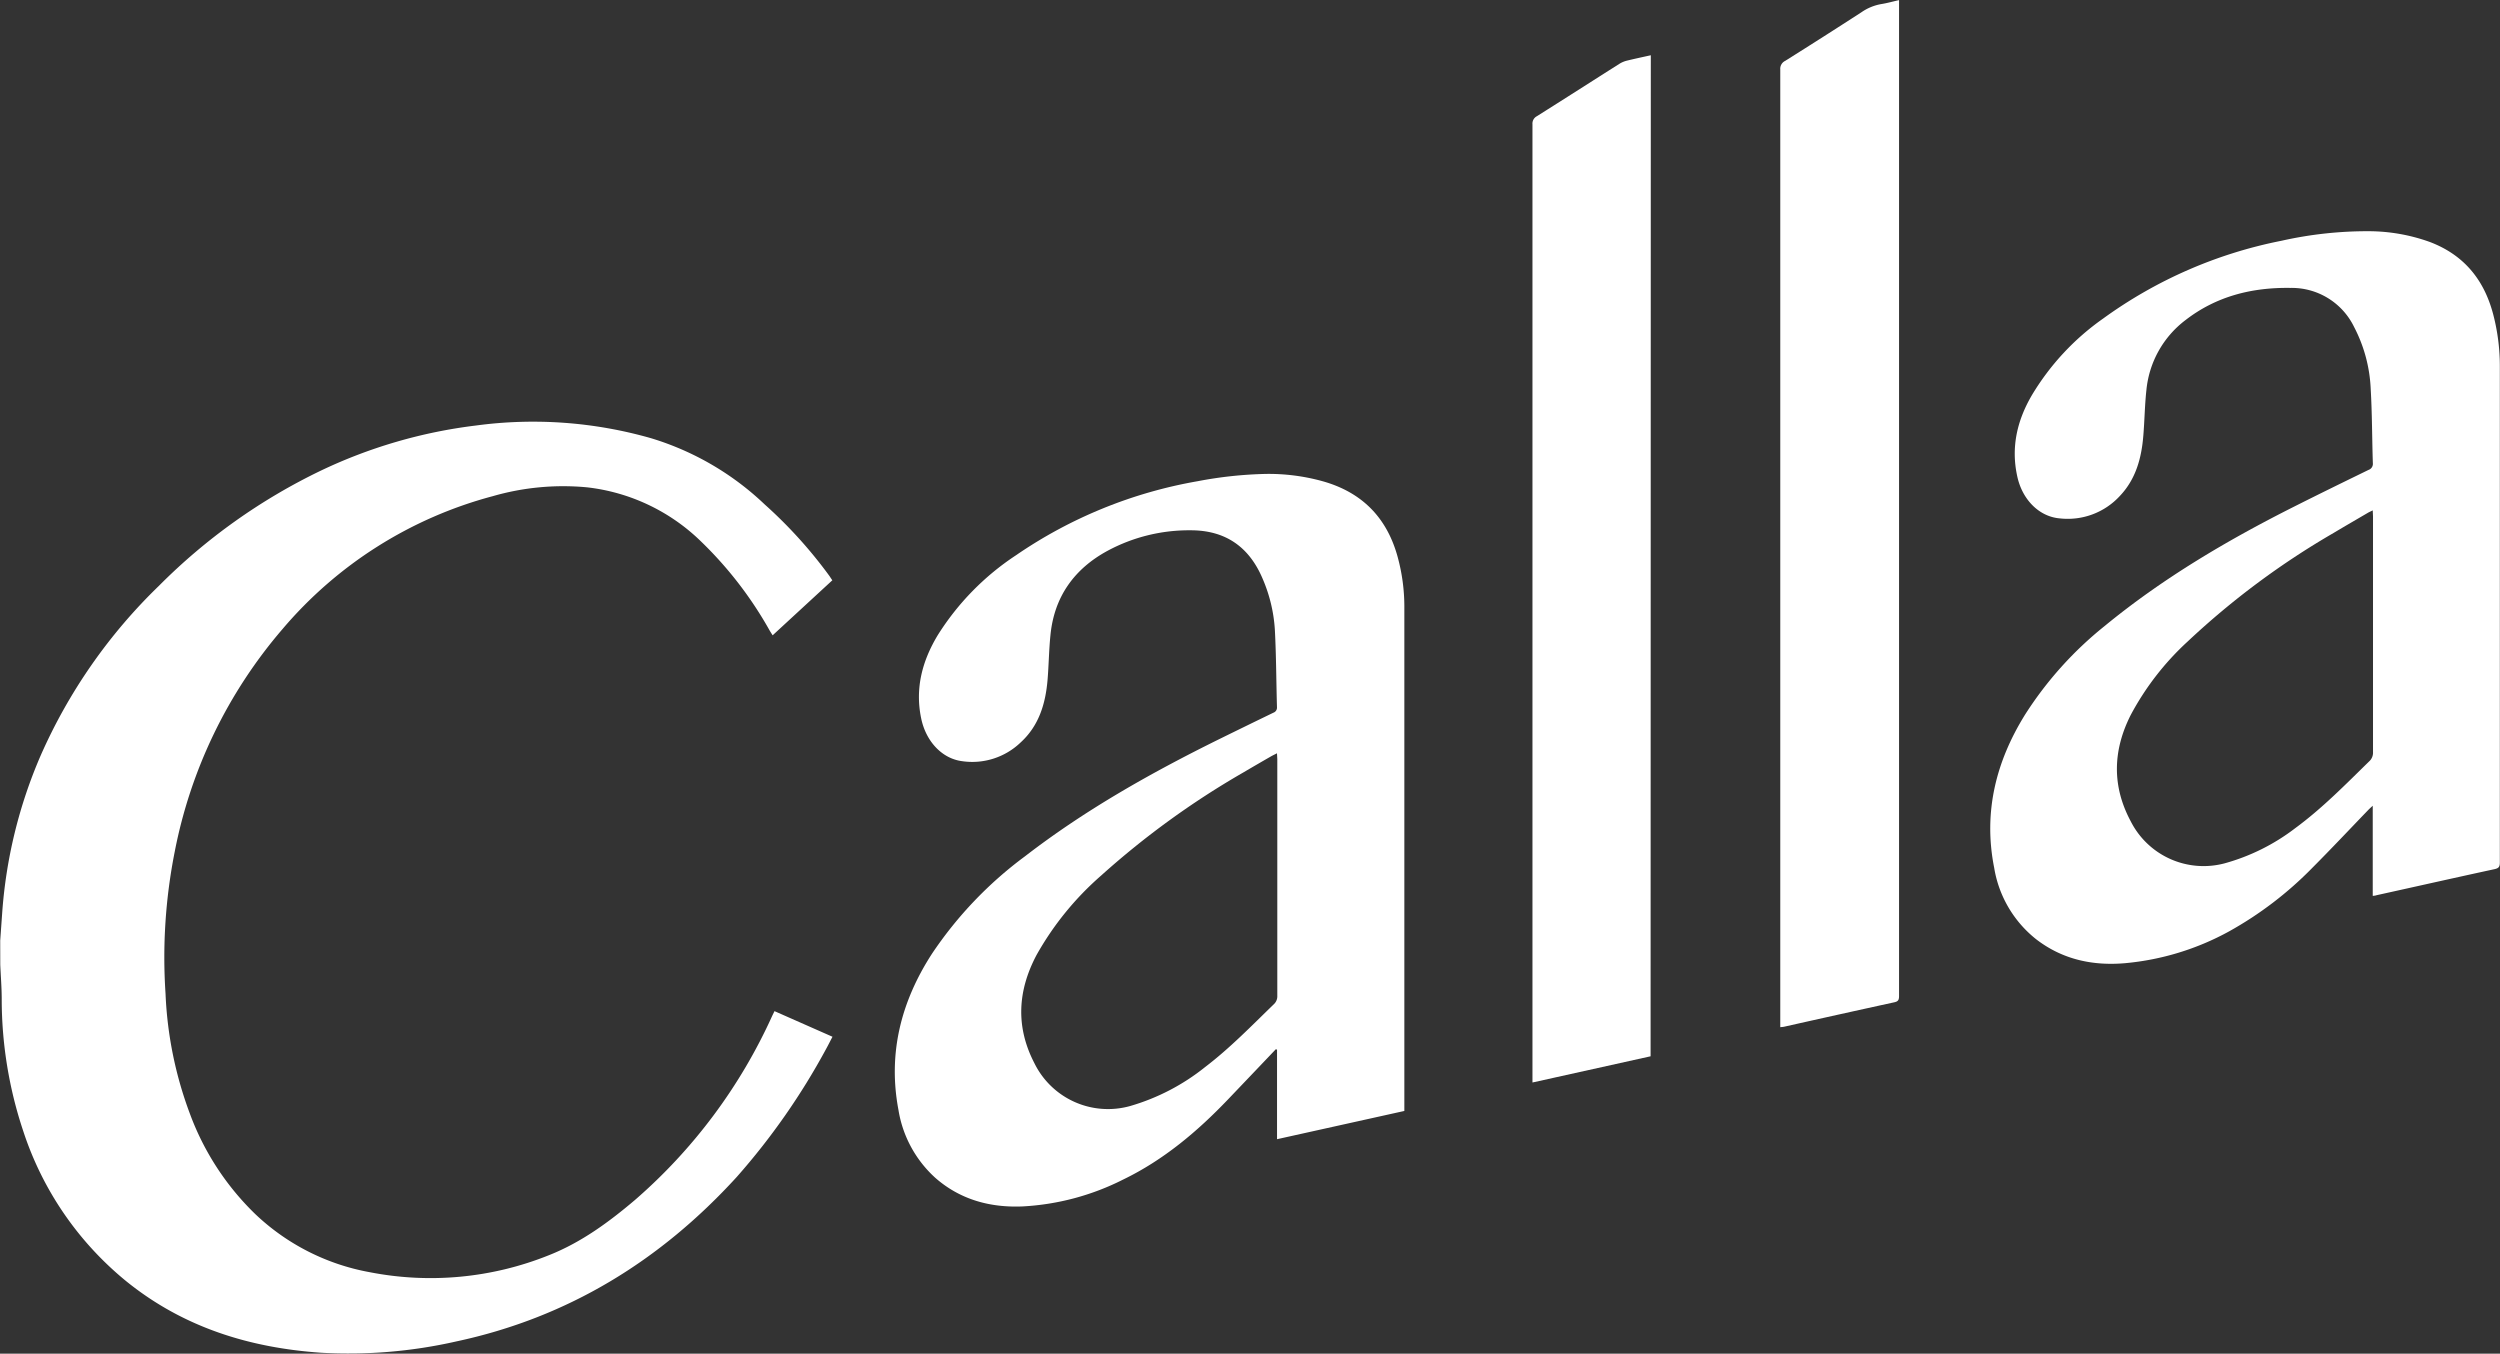
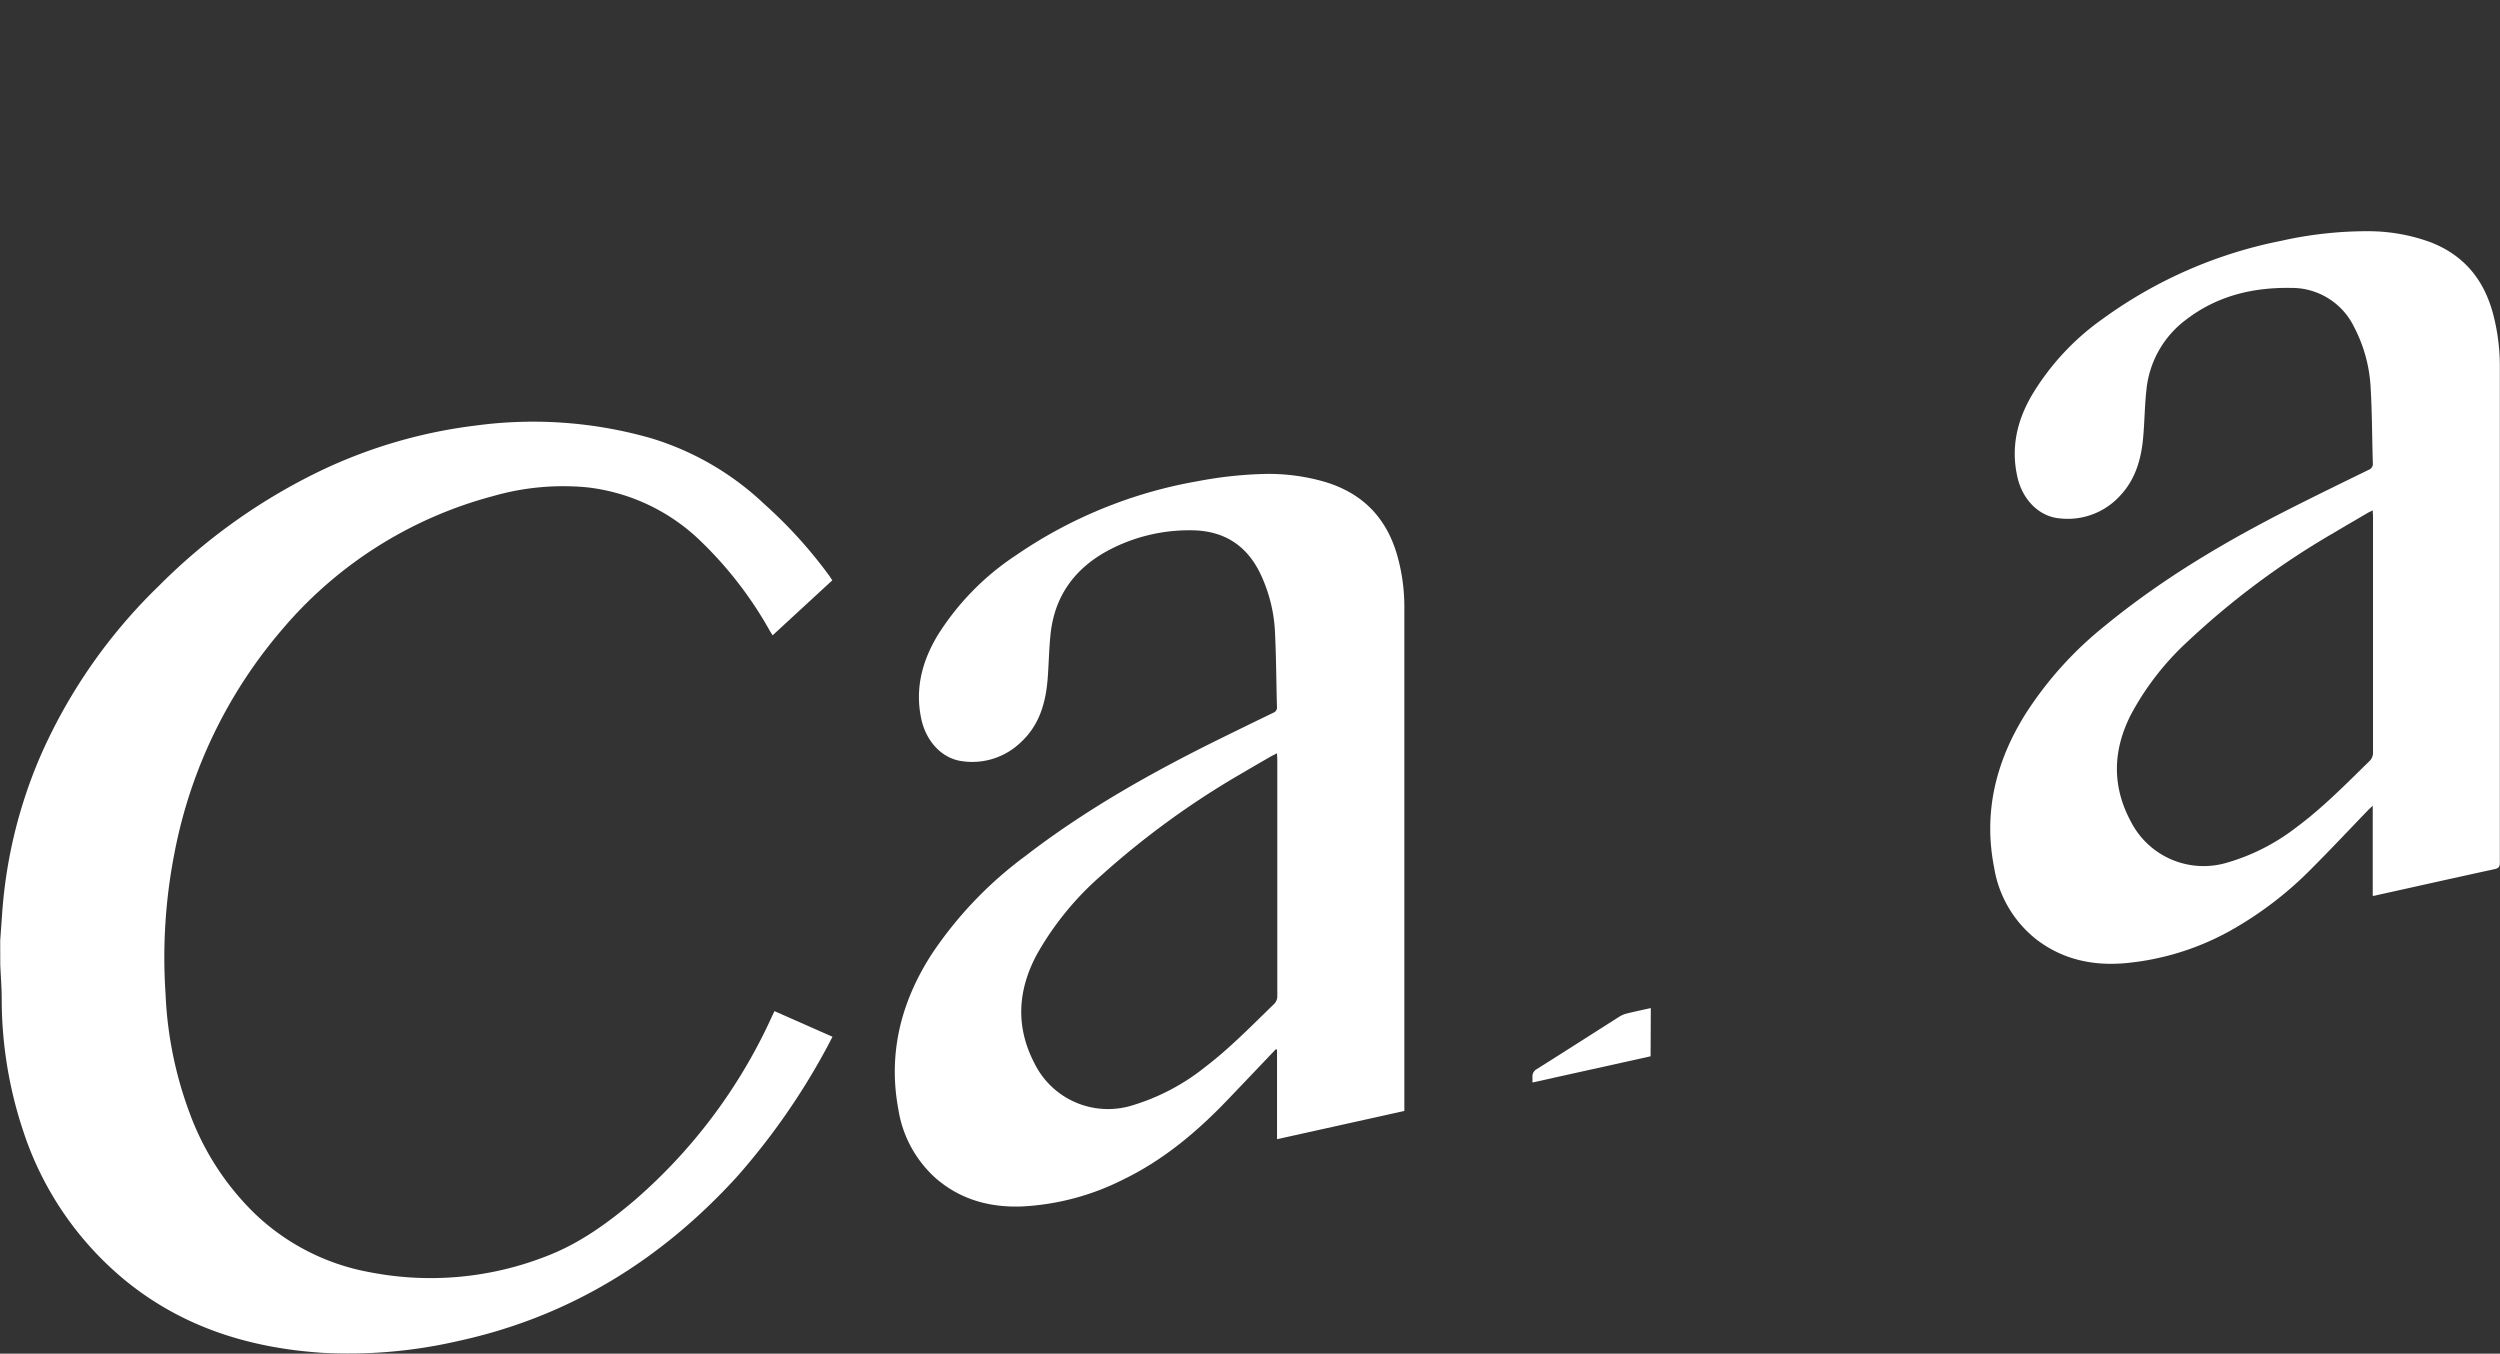
<svg xmlns="http://www.w3.org/2000/svg" id="Layer_1" data-name="Layer 1" viewBox="0 0 465.59 252.1">
  <rect x="0" y="0" width="465.59" height="252.1" fill="#333333" stroke="none" />
  <defs>
    <style>.cls-1{fill:#fff;}</style>
  </defs>
  <title>Calla</title>
  <path class="cls-1" d="M66,415.56l.36-5.05A89.64,89.64,0,0,1,73.57,381a100.05,100.05,0,0,1,21.94-31.47,109.44,109.44,0,0,1,30.14-21.47,93.13,93.13,0,0,1,29-8.44A79.82,79.82,0,0,1,187.24,322a52.9,52.9,0,0,1,21.13,12.32,85.31,85.31,0,0,1,12.07,13.34c.16.24.32.49.53.79L209.85,358.7c-.21-.34-.38-.6-.54-.87a71.85,71.85,0,0,0-13-16.81,36.23,36.23,0,0,0-21-9.88,47.33,47.33,0,0,0-17.56,1.64,77.44,77.44,0,0,0-39.18,24.76A89.78,89.78,0,0,0,98.5,399a101.14,101.14,0,0,0-1.71,26.45,72,72,0,0,0,4.5,22.25,50.15,50.15,0,0,0,12.31,18.88,41.73,41.73,0,0,0,21.17,10.72,59.06,59.06,0,0,0,33.43-3.16c6-2.38,11.12-6.13,16-10.27a99.83,99.83,0,0,0,25.59-34.34l.41-.84L221,433.46c-.4.76-.75,1.47-1.13,2.16a127.54,127.54,0,0,1-16.69,23.94c-14.23,15.6-31.43,26.19-52.23,30.64a90.5,90.5,0,0,1-25.15,2.11c-13.35-.91-25.65-4.72-36.22-13.23A60.23,60.23,0,0,1,70.28,451a77.63,77.63,0,0,1-4-24.5c0-2.17-.18-4.33-.27-6.49Z" transform="translate(-65.96 -240.38)" />
  <path class="cls-1" d="M507.85,407.23V390.44c-.38.35-.63.57-.86.81-3.45,3.58-6.85,7.2-10.36,10.72a67.58,67.58,0,0,1-15.54,11.87,49.54,49.54,0,0,1-19.36,5.92c-6,.52-11.61-.67-16.49-4.4A21.33,21.33,0,0,1,437.35,402c-2.05-10.32.3-19.79,5.8-28.61A68,68,0,0,1,457.88,357c10.85-8.92,22.87-16,35.37-22.29,4.58-2.31,9.19-4.56,13.8-6.81a1.19,1.19,0,0,0,.82-1.27c-.15-4.61-.13-9.22-.4-13.82a27.46,27.46,0,0,0-3.09-11.53A12.91,12.91,0,0,0,492.52,294c-7.14-.11-13.8,1.54-19.55,6A18.56,18.56,0,0,0,465.7,313c-.31,2.81-.34,5.64-.57,8.45-.33,4.2-1.38,8.15-4.39,11.31a13.18,13.18,0,0,1-11.2,4.16c-3.84-.33-7-3.52-7.91-7.9-1.17-5.39,0-10.37,2.75-15.06a46.82,46.82,0,0,1,13.27-14.26,84.3,84.3,0,0,1,33.2-14.48,73,73,0,0,1,16.27-1.78,33.77,33.77,0,0,1,11.35,2c6.33,2.4,10.12,7,11.82,13.51a38.08,38.08,0,0,1,1.23,9.79q0,46.14,0,92.29c0,.76-.2,1.05-1,1.22-7.34,1.59-14.66,3.24-22,4.86C508.39,407.17,508.18,407.19,507.85,407.23Zm0-71.8c-.45.22-.74.35-1,.51-2.1,1.23-4.21,2.45-6.3,3.7a148.2,148.2,0,0,0-27.2,20.24,51.35,51.35,0,0,0-10.59,13.69c-3.31,6.57-3.5,13.18,0,19.73a15.21,15.21,0,0,0,17.52,7.86,38.34,38.34,0,0,0,13.14-6.55c5-3.67,9.34-8.11,13.76-12.43a2.15,2.15,0,0,0,.72-1.7q0-22,0-43.92Z" transform="translate(-65.96 -240.38)" />
  <path class="cls-1" d="M303.57,435.78q-4.45,4.68-8.92,9.36c-5.74,6-12,11.28-19.53,14.92a47,47,0,0,1-18.71,5c-6,.25-11.56-1.23-16.2-5.27a21.69,21.69,0,0,1-6.92-12.67c-2-10.56.47-20.2,6.23-29.11a73.27,73.27,0,0,1,17.35-18.17c11.17-8.62,23.4-15.5,36-21.73q5.12-2.52,10.24-5a1,1,0,0,0,.67-1c-.14-4.79-.14-9.58-.39-14.36a28.24,28.24,0,0,0-2.24-9.49c-2.5-6-6.94-9.13-13.45-9.12a32,32,0,0,0-15.42,3.79c-6.25,3.37-10,8.6-10.69,15.75-.28,2.78-.31,5.58-.54,8.36-.38,4.4-1.6,8.49-5,11.6a13,13,0,0,1-10.9,3.5c-3.74-.47-6.76-3.68-7.64-8-1.16-5.6.22-10.72,3.11-15.5a49.05,49.05,0,0,1,14.57-14.86A85.68,85.68,0,0,1,289,330a75.9,75.9,0,0,1,12.75-1.36A37.54,37.54,0,0,1,312.27,330q11,3.08,14,14.16a35.22,35.22,0,0,1,1.23,9.07q0,46.68,0,93.36v.69l-23.71,5.26V435.87Zm.21-55.11c-.41.21-.7.35-1,.51q-2.67,1.53-5.32,3.09a156.12,156.12,0,0,0-26.44,19.18A55.85,55.85,0,0,0,259,418.24c-3.52,6.64-3.91,13.36-.41,20.12a15.27,15.27,0,0,0,17.85,8,40.22,40.22,0,0,0,14-7.29c4.6-3.51,8.62-7.66,12.76-11.67a2,2,0,0,0,.64-1.56q0-22,0-44.08Z" transform="translate(-65.96 -240.38)" />
-   <path class="cls-1" d="M397.51,431.68v-1q0-88.68,0-177.36a1.63,1.63,0,0,1,.91-1.6q7.14-4.48,14.21-9.06a9.24,9.24,0,0,1,3.74-1.53c1-.16,2.07-.46,3.26-.73v1q0,92.25,0,184.5c0,.74-.2,1-.92,1.15-6.82,1.49-13.62,3-20.43,4.53C398.05,431.64,397.81,431.64,397.51,431.68Z" transform="translate(-65.96 -240.38)" />
-   <path class="cls-1" d="M373.36,437.1l-22,4.88v-1q0-88.72,0-177.45a1.54,1.54,0,0,1,.81-1.5c5.15-3.24,10.28-6.53,15.42-9.79a4.91,4.91,0,0,1,1.38-.57c1.44-.35,2.89-.66,4.43-1Z" transform="translate(-65.96 -240.38)" />
+   <path class="cls-1" d="M373.36,437.1l-22,4.88v-1a1.54,1.54,0,0,1,.81-1.5c5.15-3.24,10.28-6.53,15.42-9.79a4.91,4.91,0,0,1,1.38-.57c1.44-.35,2.89-.66,4.43-1Z" transform="translate(-65.96 -240.38)" />
</svg>